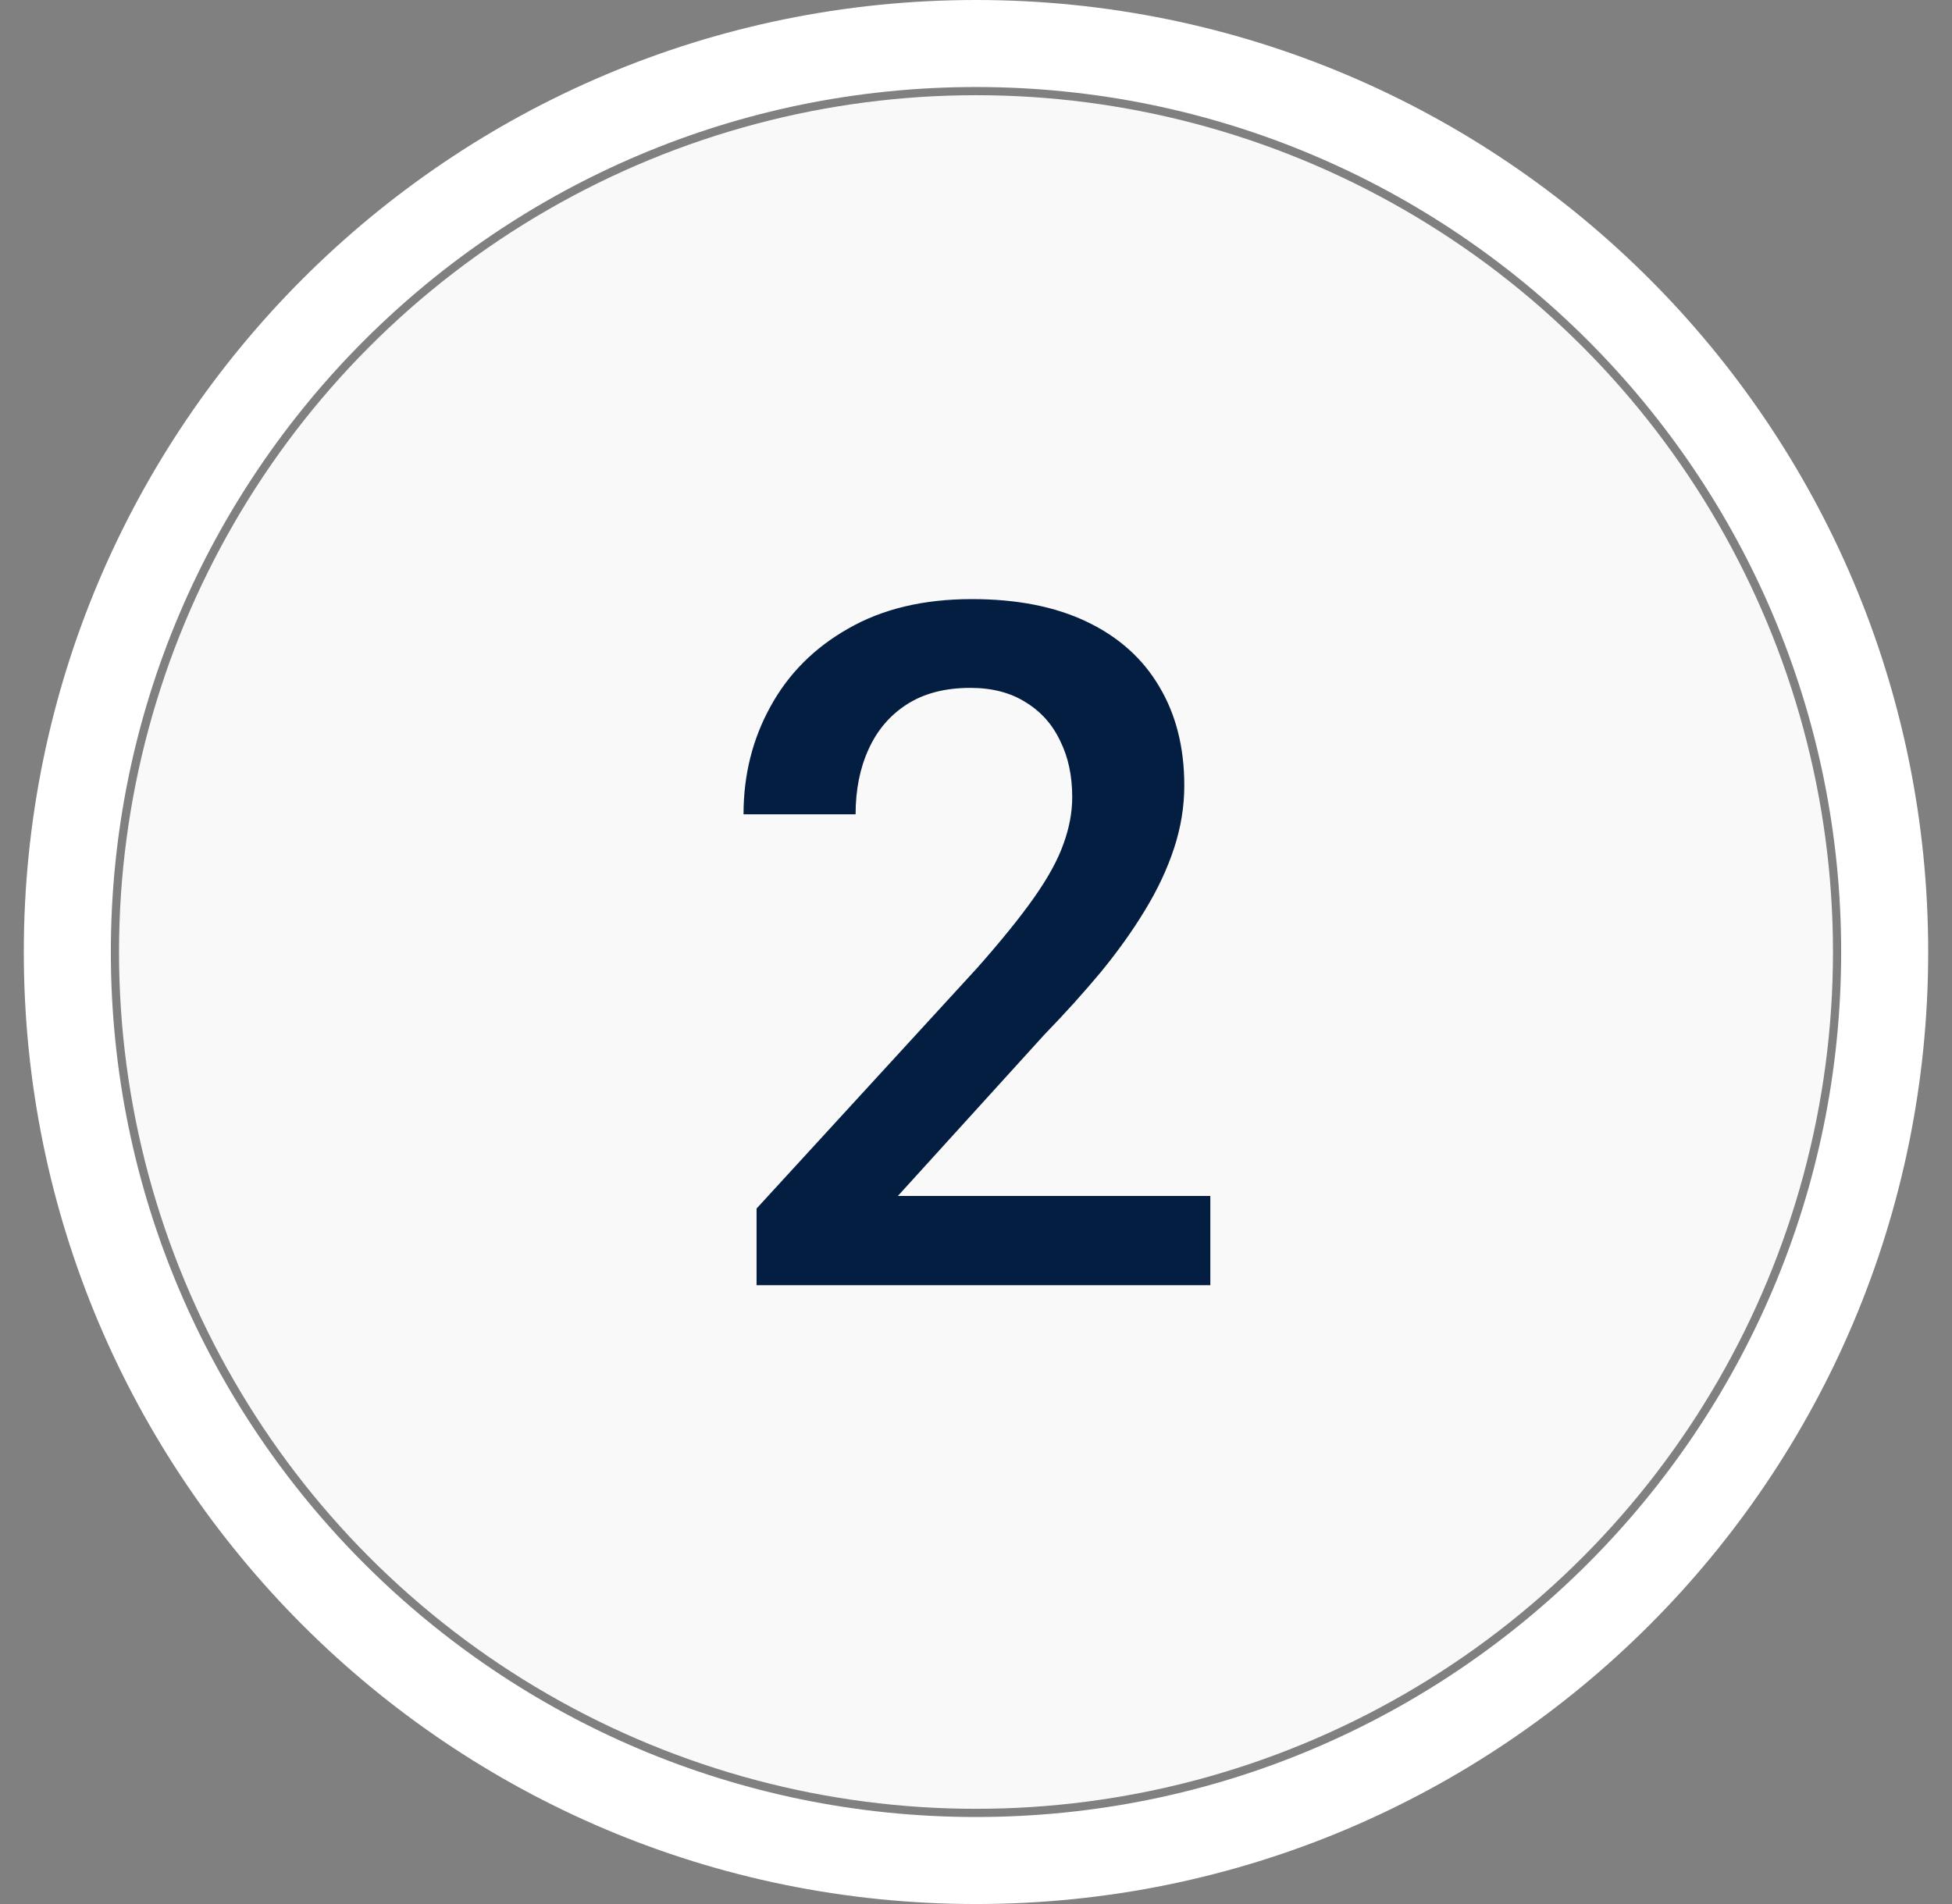
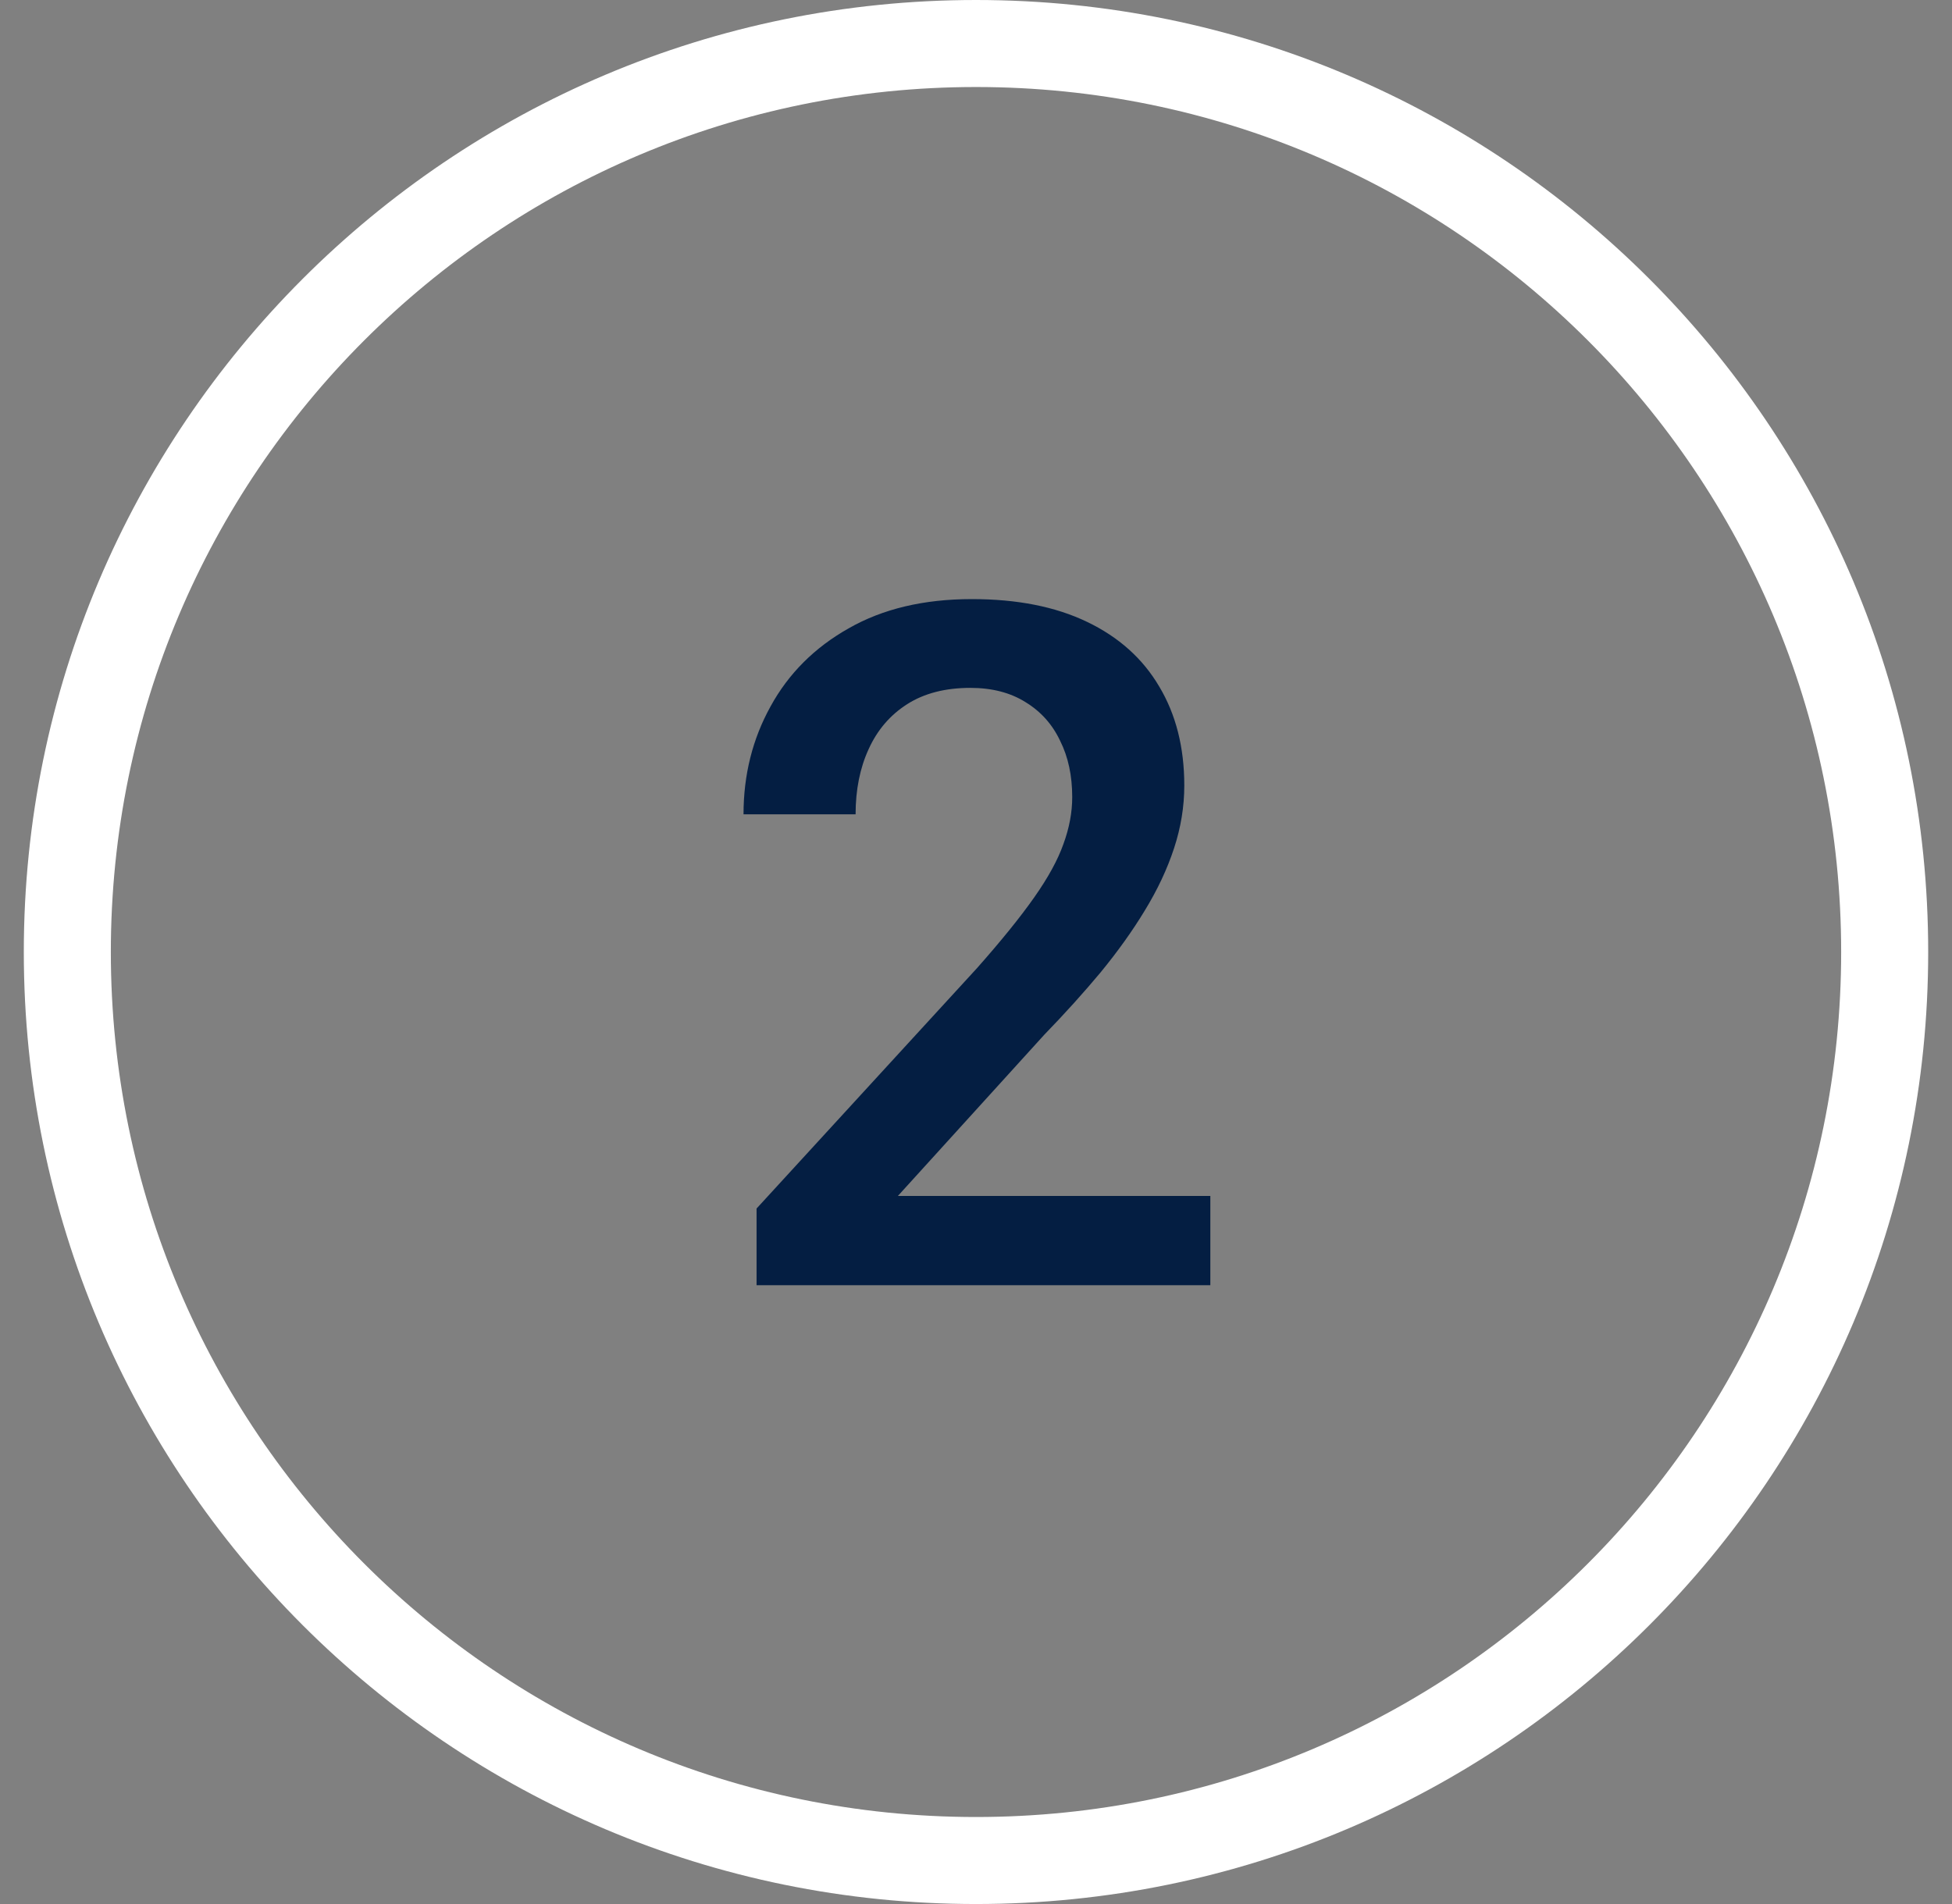
<svg xmlns="http://www.w3.org/2000/svg" width="41" height="40" viewBox="0 0 41 40" fill="none">
  <rect x="0" y="0" width="41" height="40" fill="#808080" stroke="none" />
  <g clip-path="url(#clip0_167_5256)">
    <path d="M0.5 20C0.5 8.954 9.454 0 20.5 0C31.546 0 40.5 8.954 40.5 20C40.5 31.046 31.546 40 20.5 40C9.454 40 0.5 31.046 0.5 20ZM38.672 20C38.672 9.964 30.536 1.828 20.5 1.828C10.464 1.828 2.328 9.964 2.328 20C2.328 30.036 10.464 38.172 20.5 38.172C30.536 38.172 38.672 30.036 38.672 20Z" fill="white" />
-     <circle cx="20.5" cy="20" r="18" fill="#FAF9F9" />
    <path d="M25.422 25.125V27H15.891V25.389L20.52 20.34C21.027 19.767 21.428 19.272 21.721 18.855C22.014 18.439 22.219 18.064 22.336 17.732C22.46 17.394 22.521 17.065 22.521 16.746C22.521 16.297 22.437 15.903 22.268 15.565C22.105 15.219 21.864 14.949 21.545 14.754C21.226 14.552 20.838 14.451 20.383 14.451C19.855 14.451 19.413 14.565 19.055 14.793C18.697 15.021 18.426 15.337 18.244 15.74C18.062 16.137 17.971 16.593 17.971 17.107H15.617C15.617 16.281 15.806 15.525 16.184 14.842C16.561 14.152 17.108 13.605 17.824 13.201C18.54 12.791 19.403 12.586 20.412 12.586C21.363 12.586 22.17 12.745 22.834 13.065C23.498 13.383 24.003 13.836 24.348 14.422C24.699 15.008 24.875 15.701 24.875 16.502C24.875 16.945 24.803 17.384 24.66 17.82C24.517 18.256 24.312 18.693 24.045 19.129C23.785 19.559 23.475 19.991 23.117 20.428C22.759 20.857 22.365 21.294 21.936 21.736L18.859 25.125H25.422Z" fill="#041E42" />
  </g>
  <defs>
    <clipPath id="clip0_167_5256">
      <rect width="40" height="40" fill="white" transform="translate(0.5)" />
    </clipPath>
  </defs>
</svg>